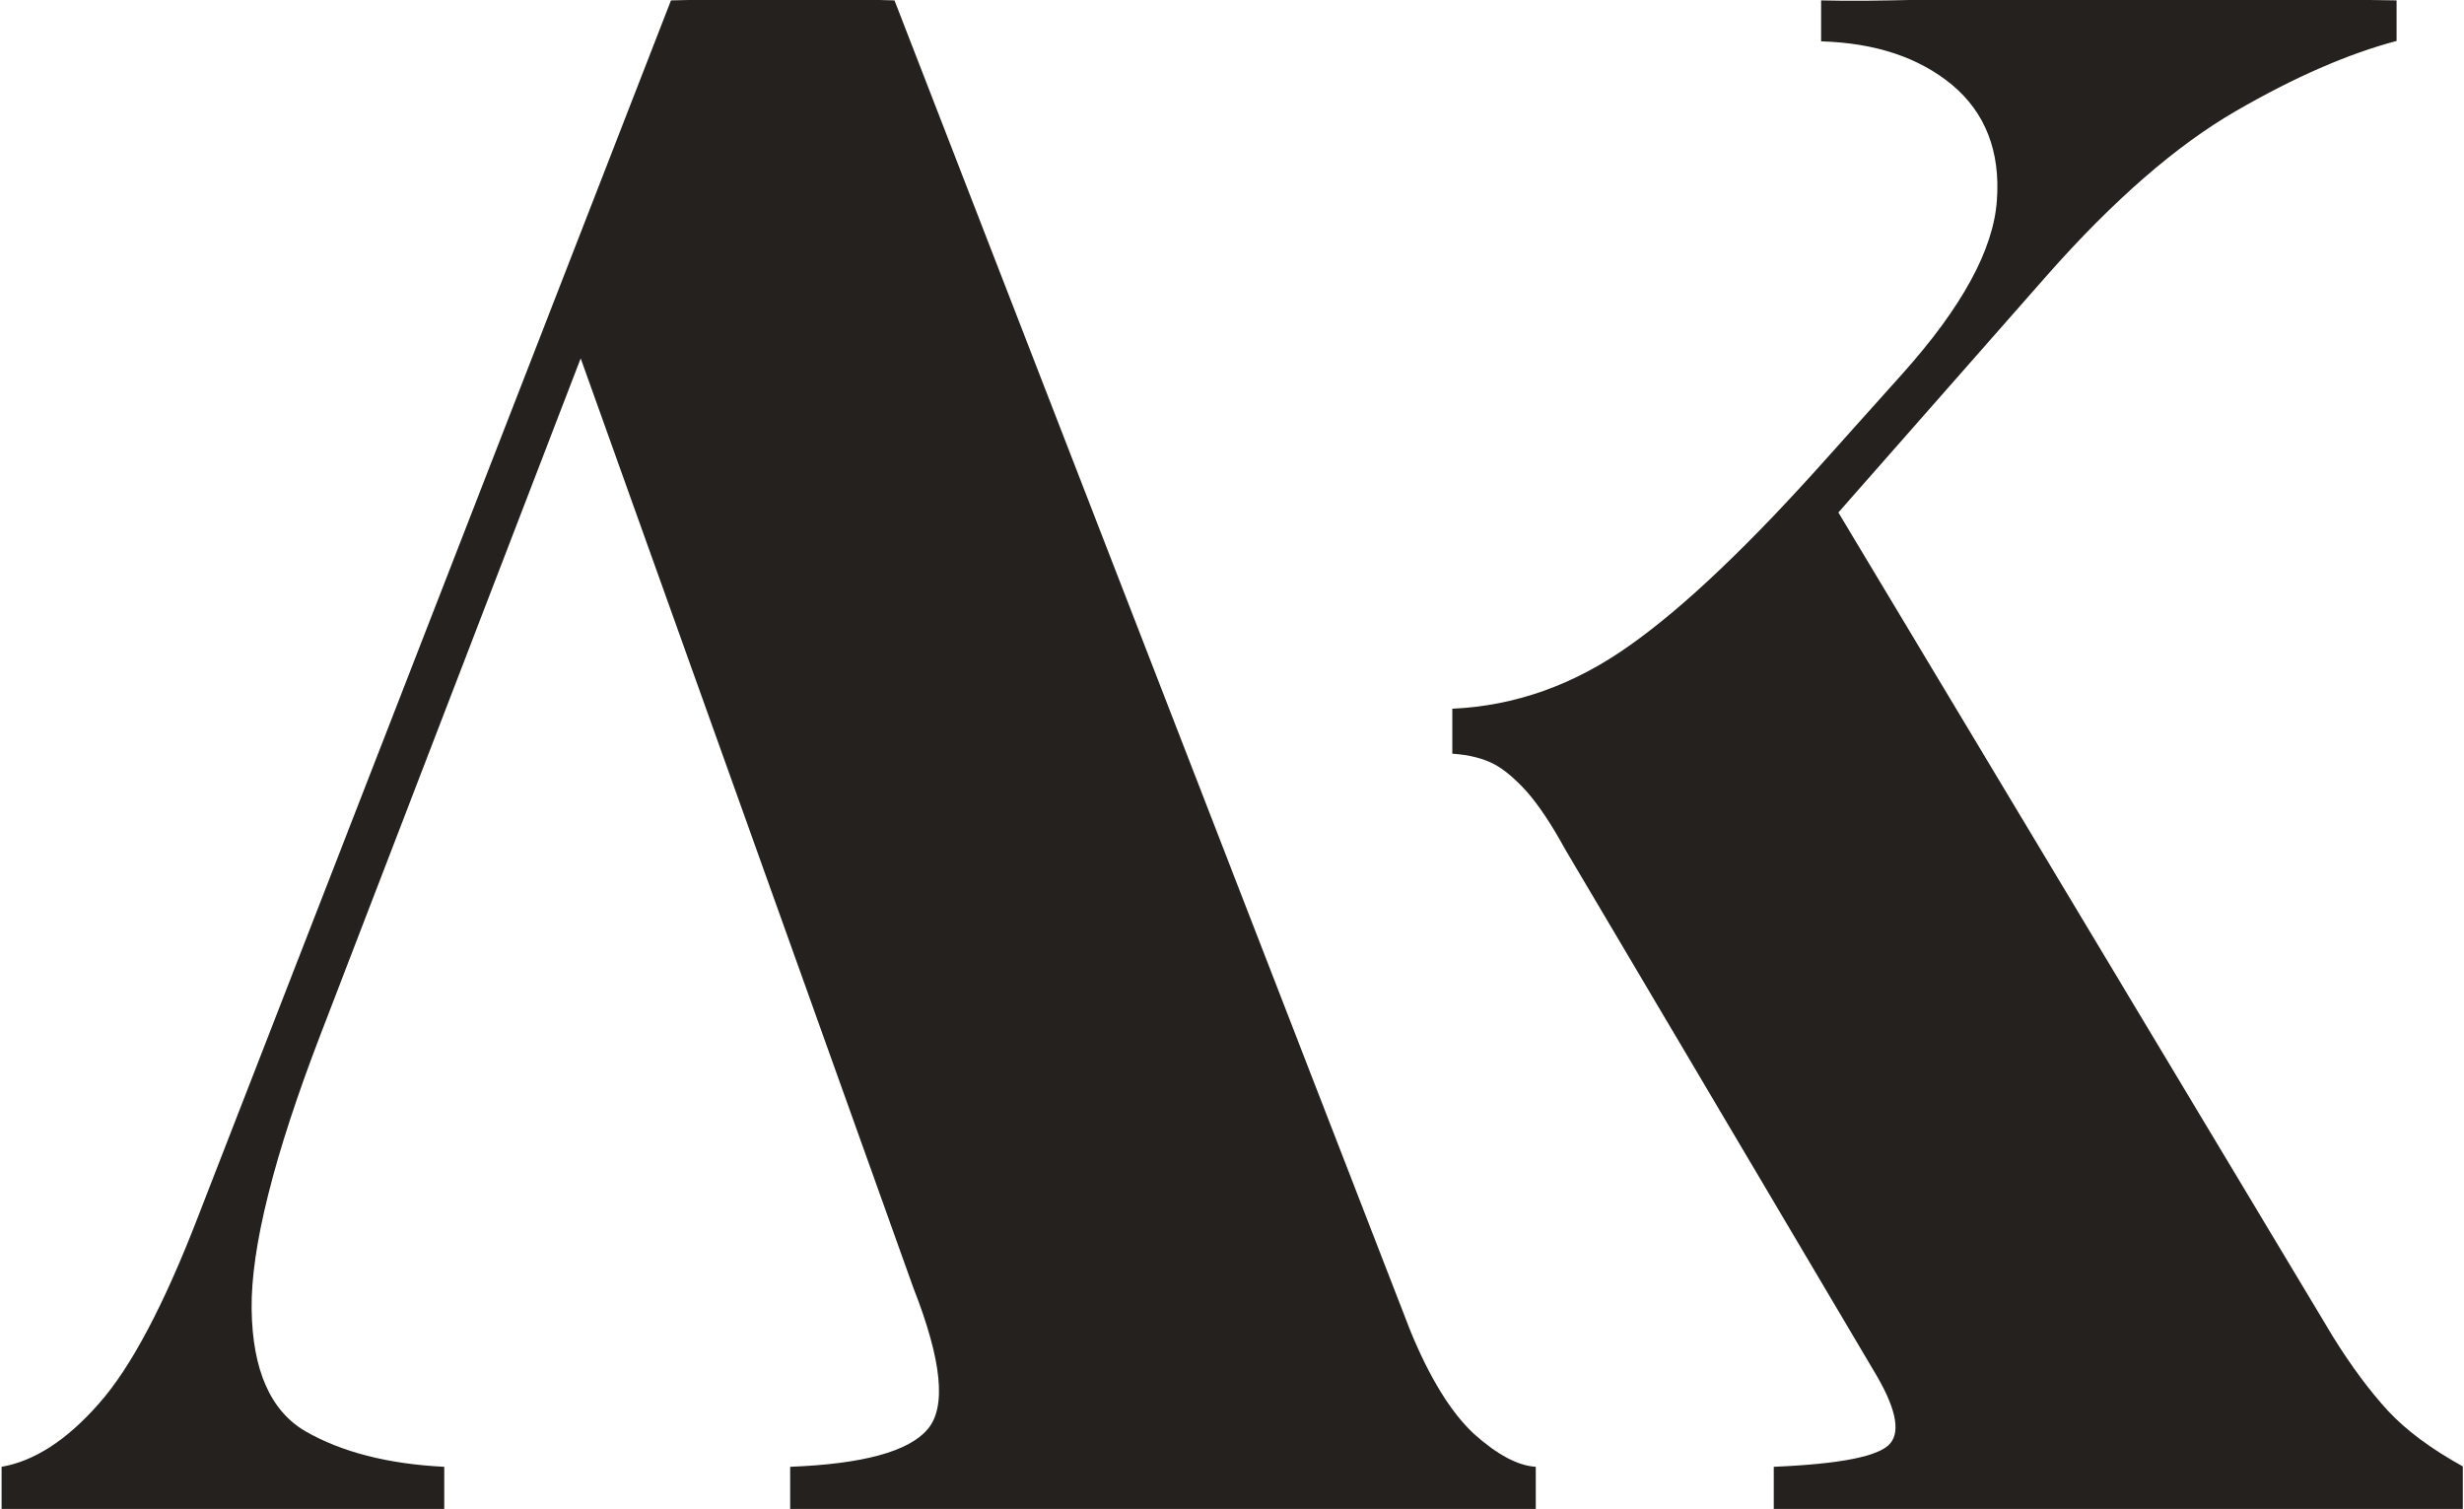
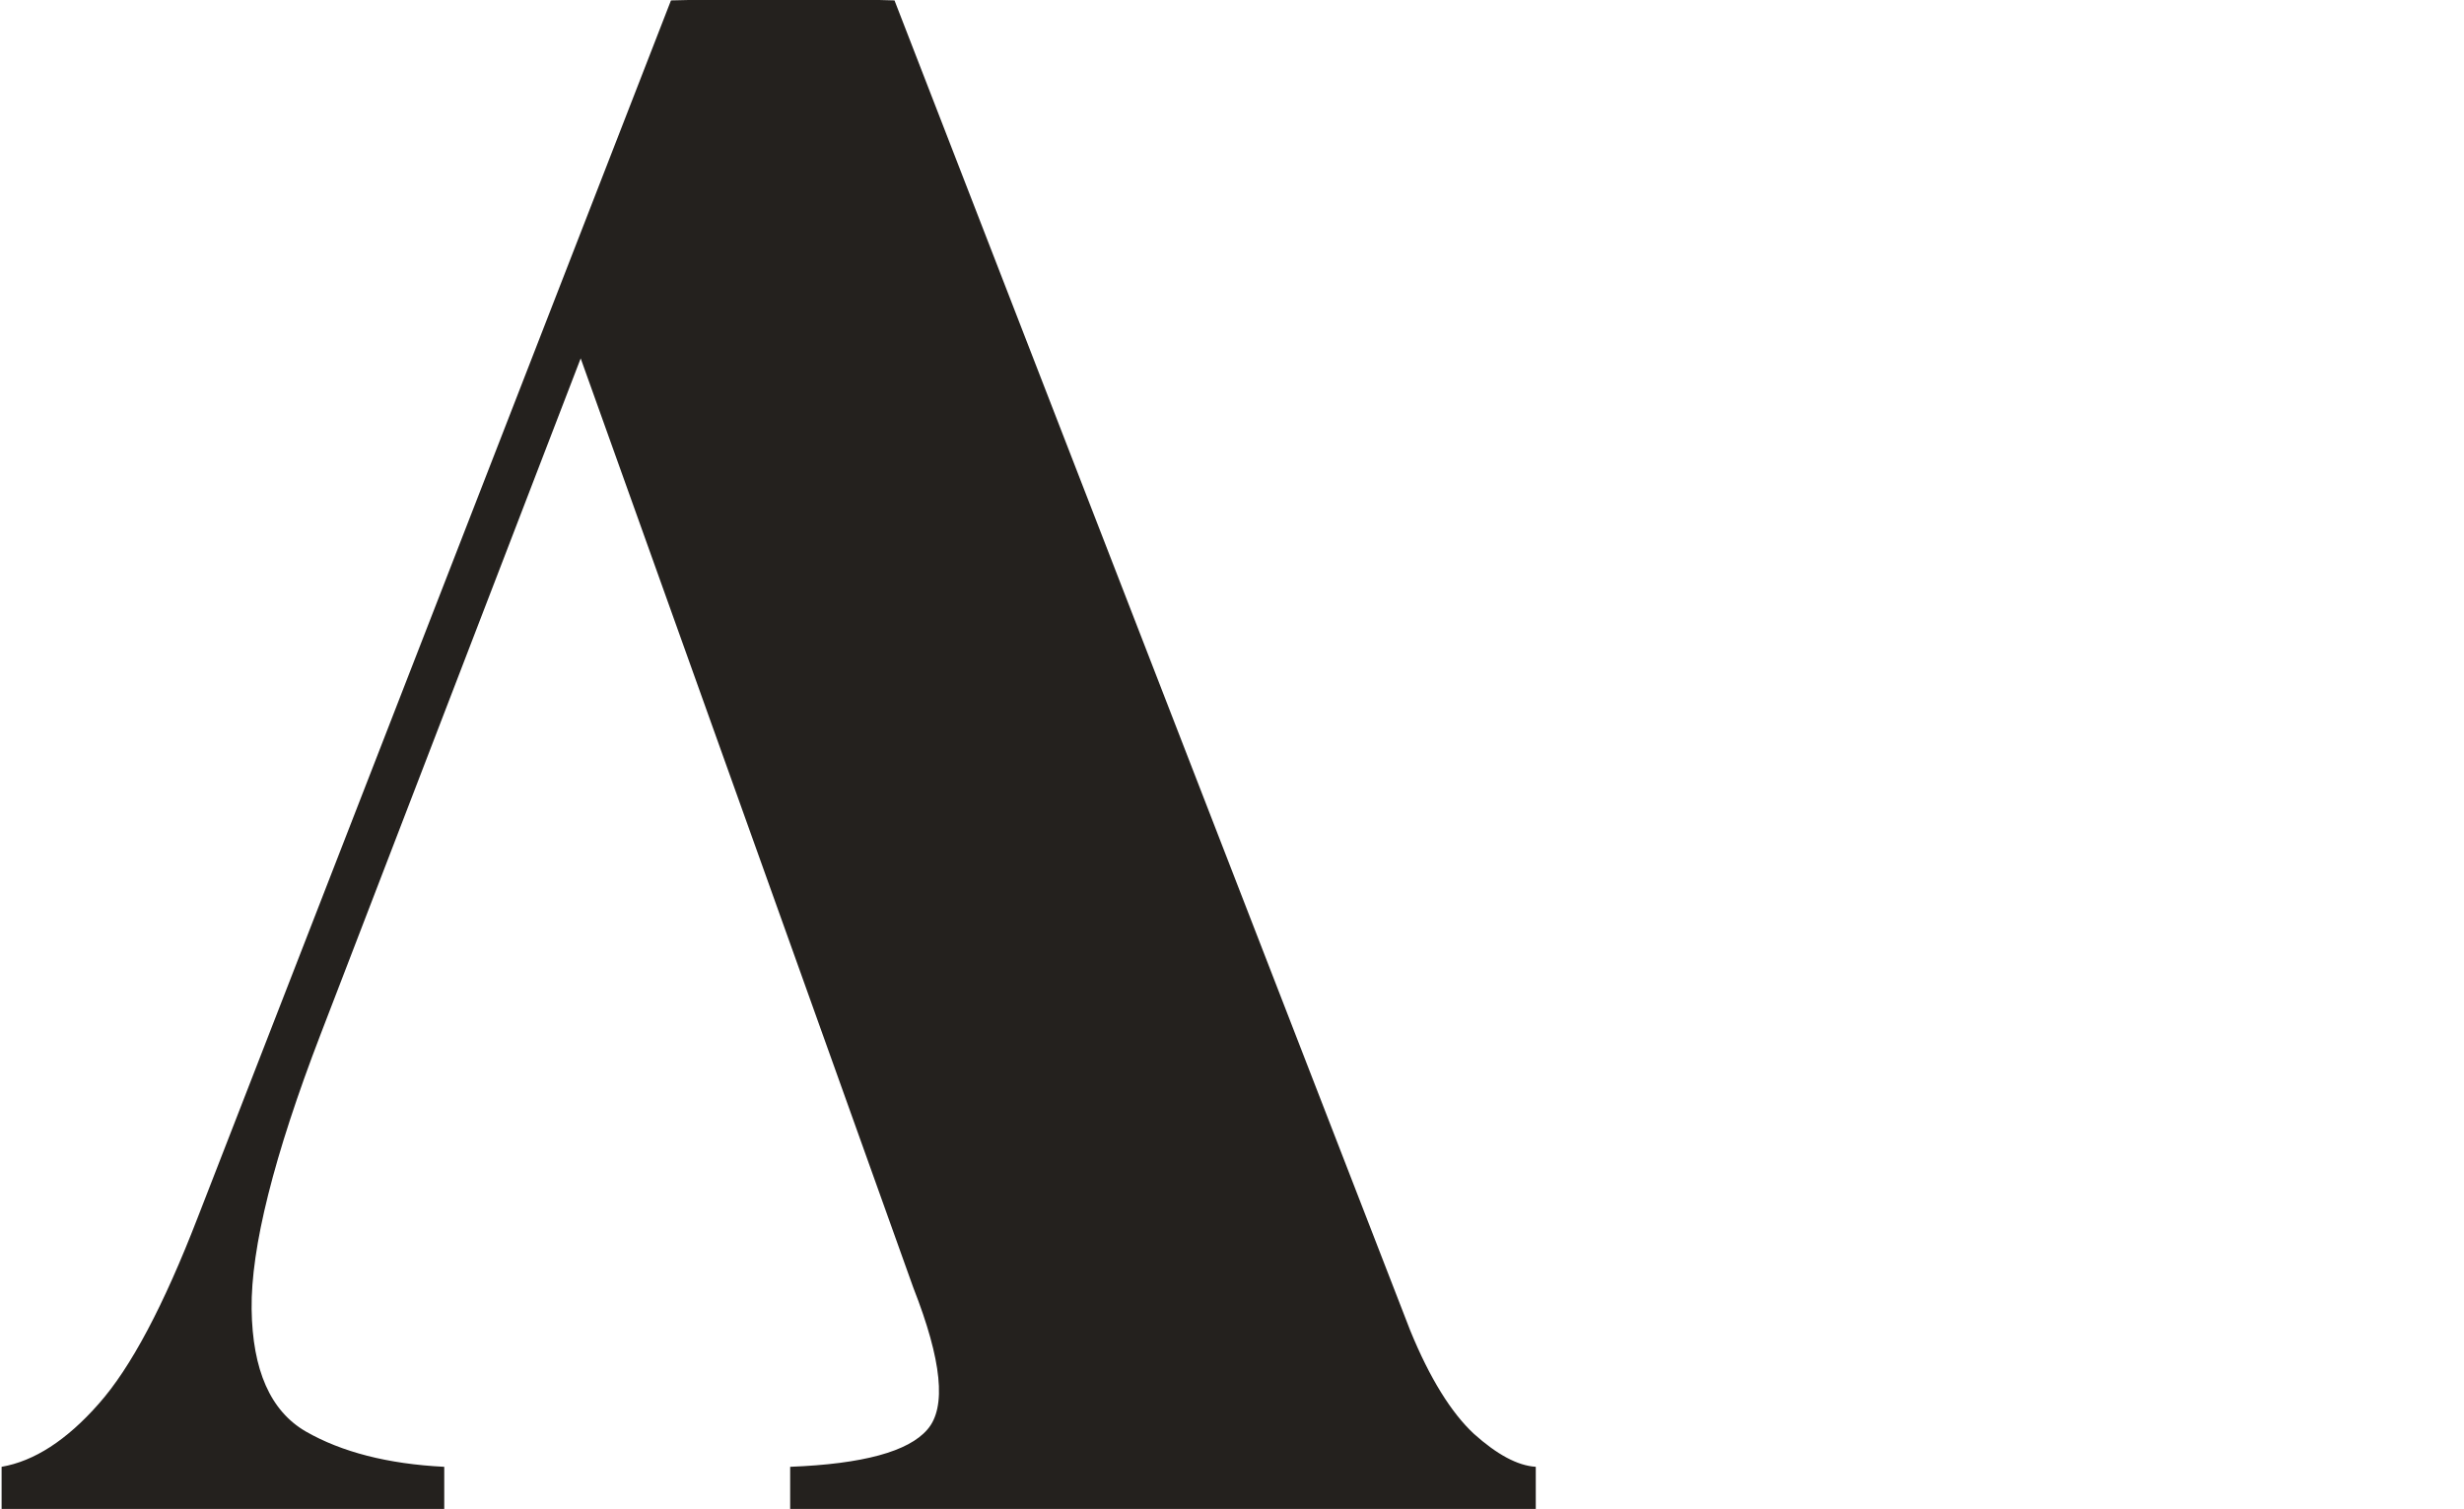
<svg xmlns="http://www.w3.org/2000/svg" id="LOGO" version="1.1" viewBox="0 0 614 376">
  <defs>
    <style>
      .cls-1 {
        fill: #24211e;
        stroke-width: 0px;
      }
    </style>
  </defs>
  <path class="cls-1" d="M196.9,376.1v-10.6c18.1-.7,29.5-3.8,34.2-9.3,4.8-5.5,3.6-17.2-3.5-35.3l-82.9-231.6-64.8,168.4c-11.7,30.4-17.4,53.3-17.2,68.5.2,15.2,4.7,25.4,13.5,30.5,8.9,5.1,20.4,8.1,34.5,8.8v10.6H.4v-10.6c8.1-1.4,16.2-6.6,24.2-15.7,8-9,16.2-24.5,24.7-46.5L167.2.1c11.3-.3,17.7-.3,27.8-.3s19.1,0,27.9.3l128.5,331.4c4.9,12,10.3,20.6,15.9,25.8,5.7,5.1,10.8,7.9,15.4,8.2v10.6h-185.9Z" />
-   <path class="cls-1" d="M442,376.1v-10.6c16.6-.7,26.3-2.6,29-5.8,2.7-3.2,1.3-9.2-4-18l-77-130.1c-3.5-6.4-6.7-11.1-9.5-14.3-2.9-3.2-5.6-5.5-8.2-6.9-2.7-1.4-6.1-2.3-10.4-2.6v-11.2c15.6-.7,30.3-5.9,44.1-15.7,13.8-9.7,30.4-25.6,49.9-47.5l18.1-20.2c14.9-16.6,22.8-31.1,23.6-43.3.9-12.2-2.9-21.8-11.1-28.7-8.3-6.9-19.2-10.5-32.7-10.9V.1c14.9.4,30.8-.6,43.4-.3,12.6.4,27,0,46.8,0s38.9,0,53.2.3v10.1c-12.1,3.2-25.4,9-40.1,17.5-14.7,8.5-30.4,22.1-47,40.9l-52,59.1,123.2,205.3c4.6,7.4,9.2,13.6,13.8,18.6,4.6,4.9,10.8,9.5,18.6,13.8v10.6h-171.5Z" />
</svg>